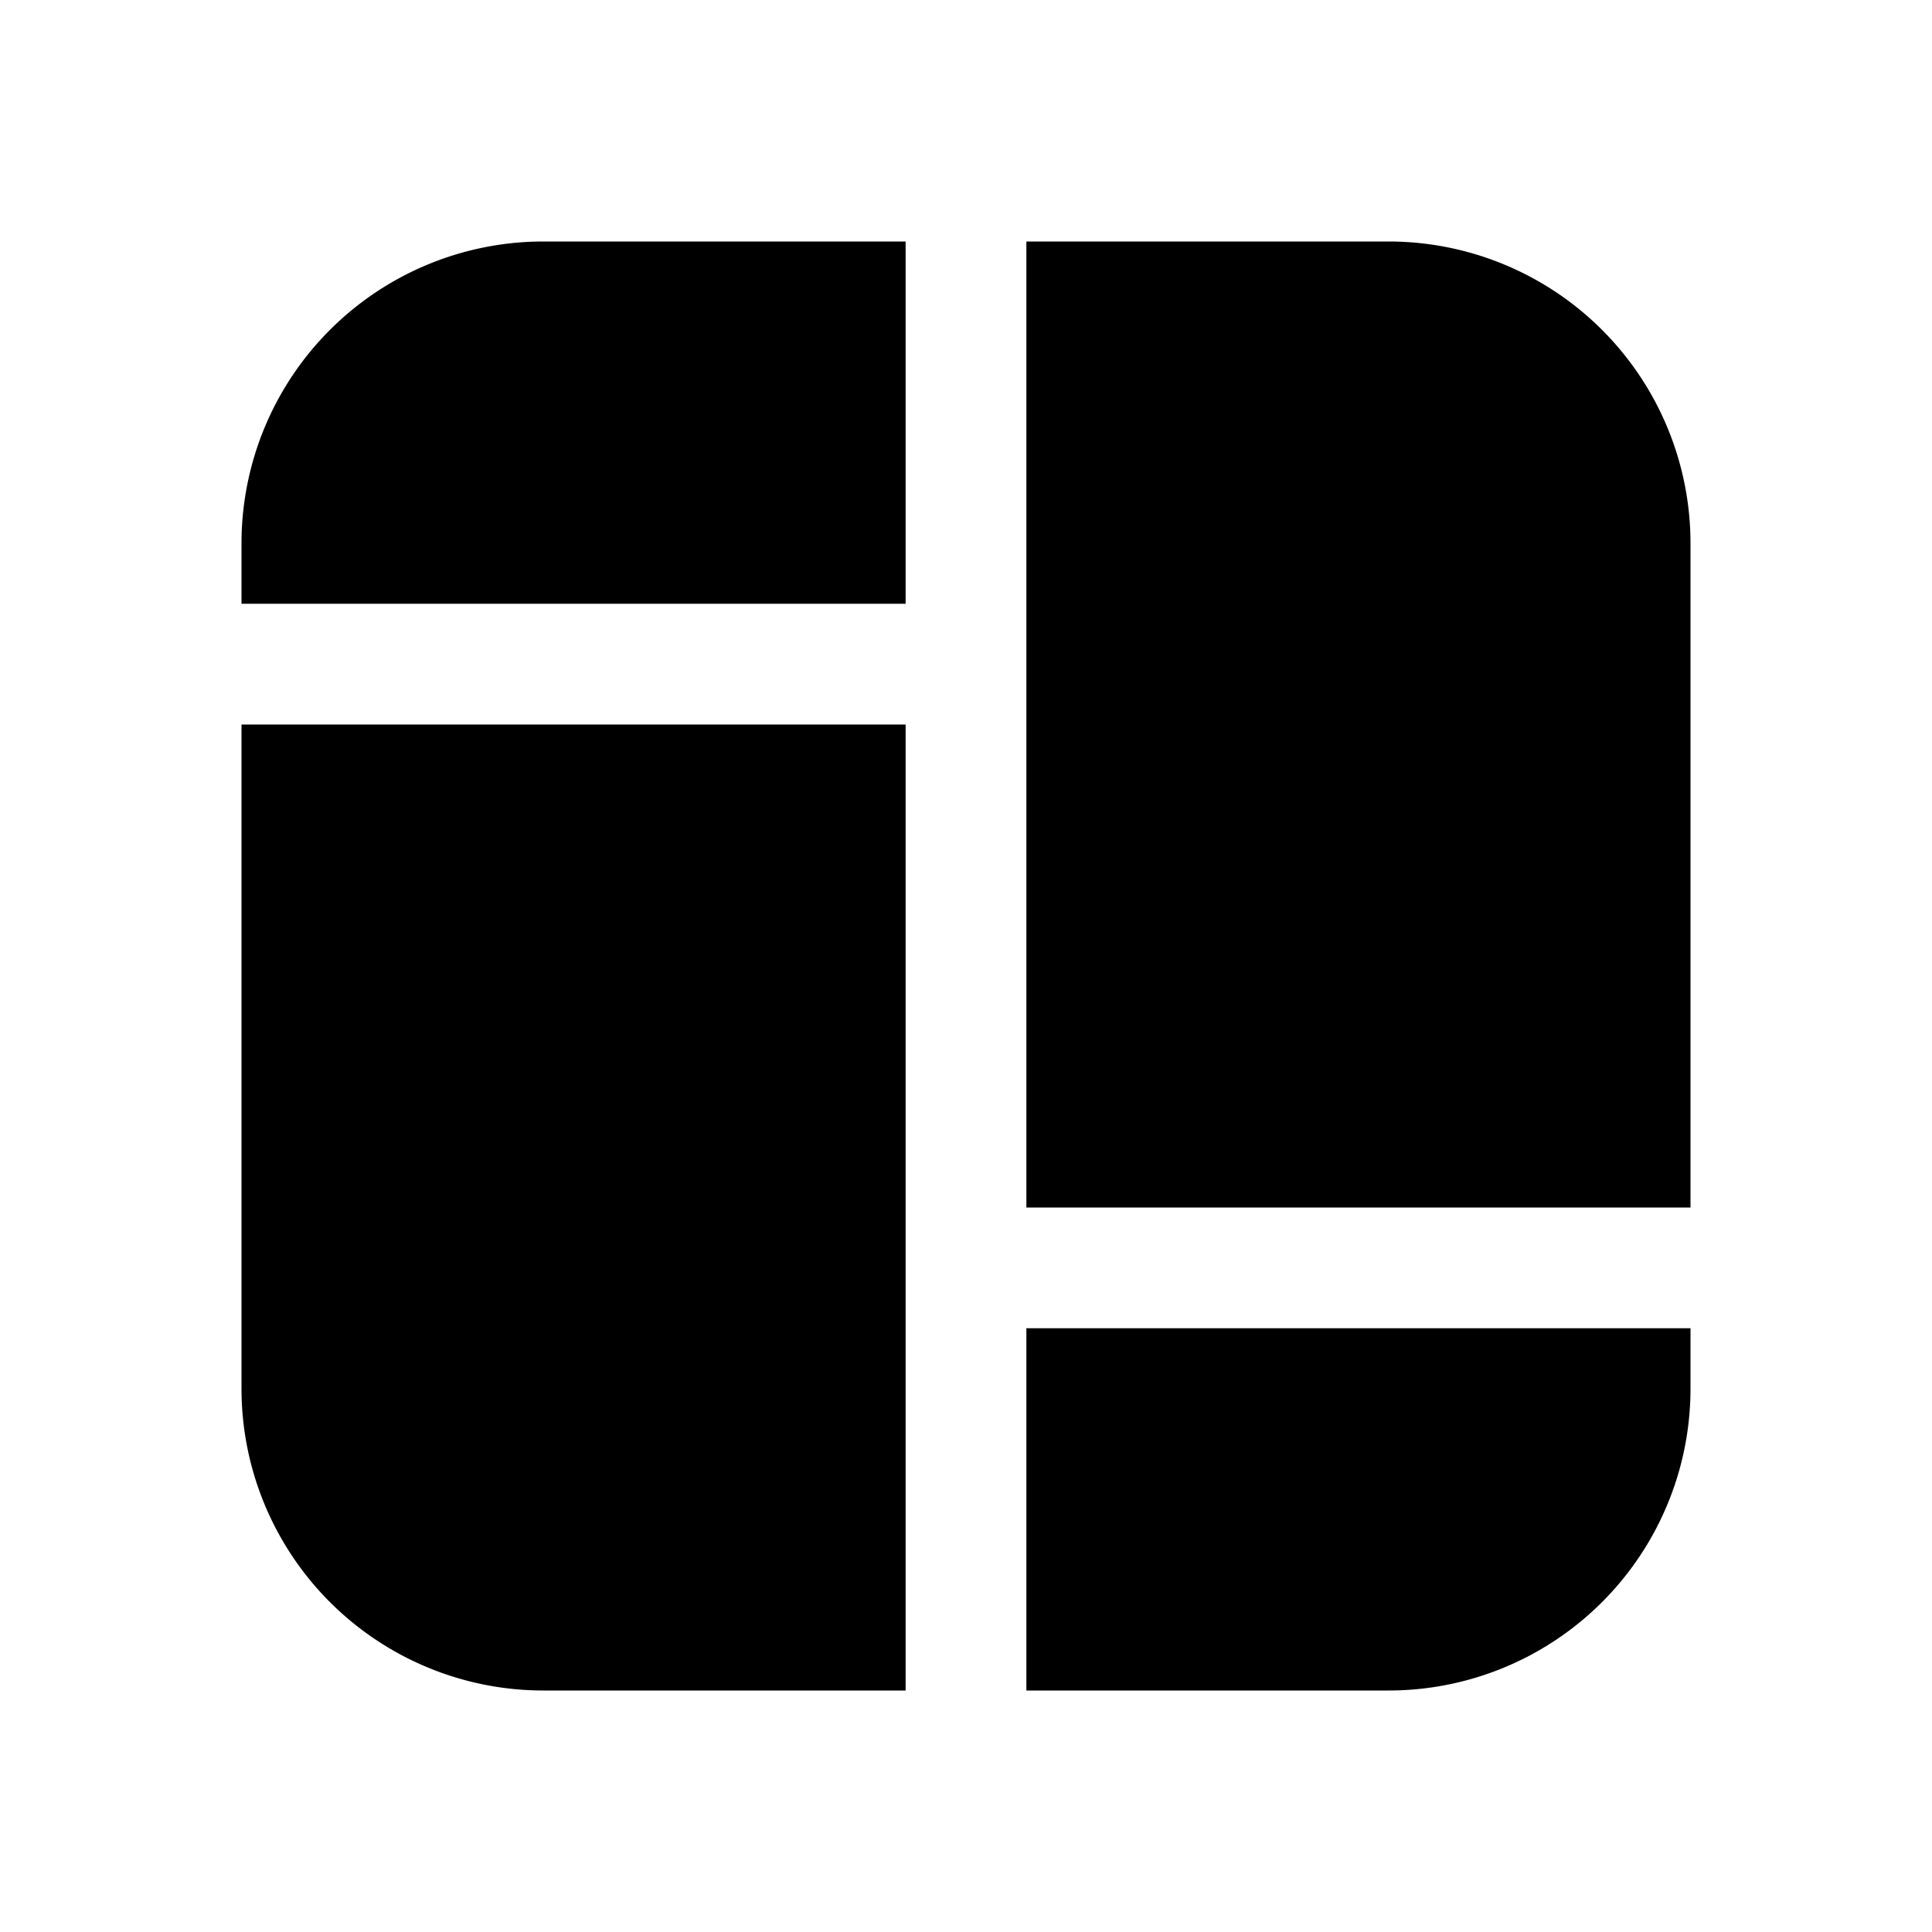
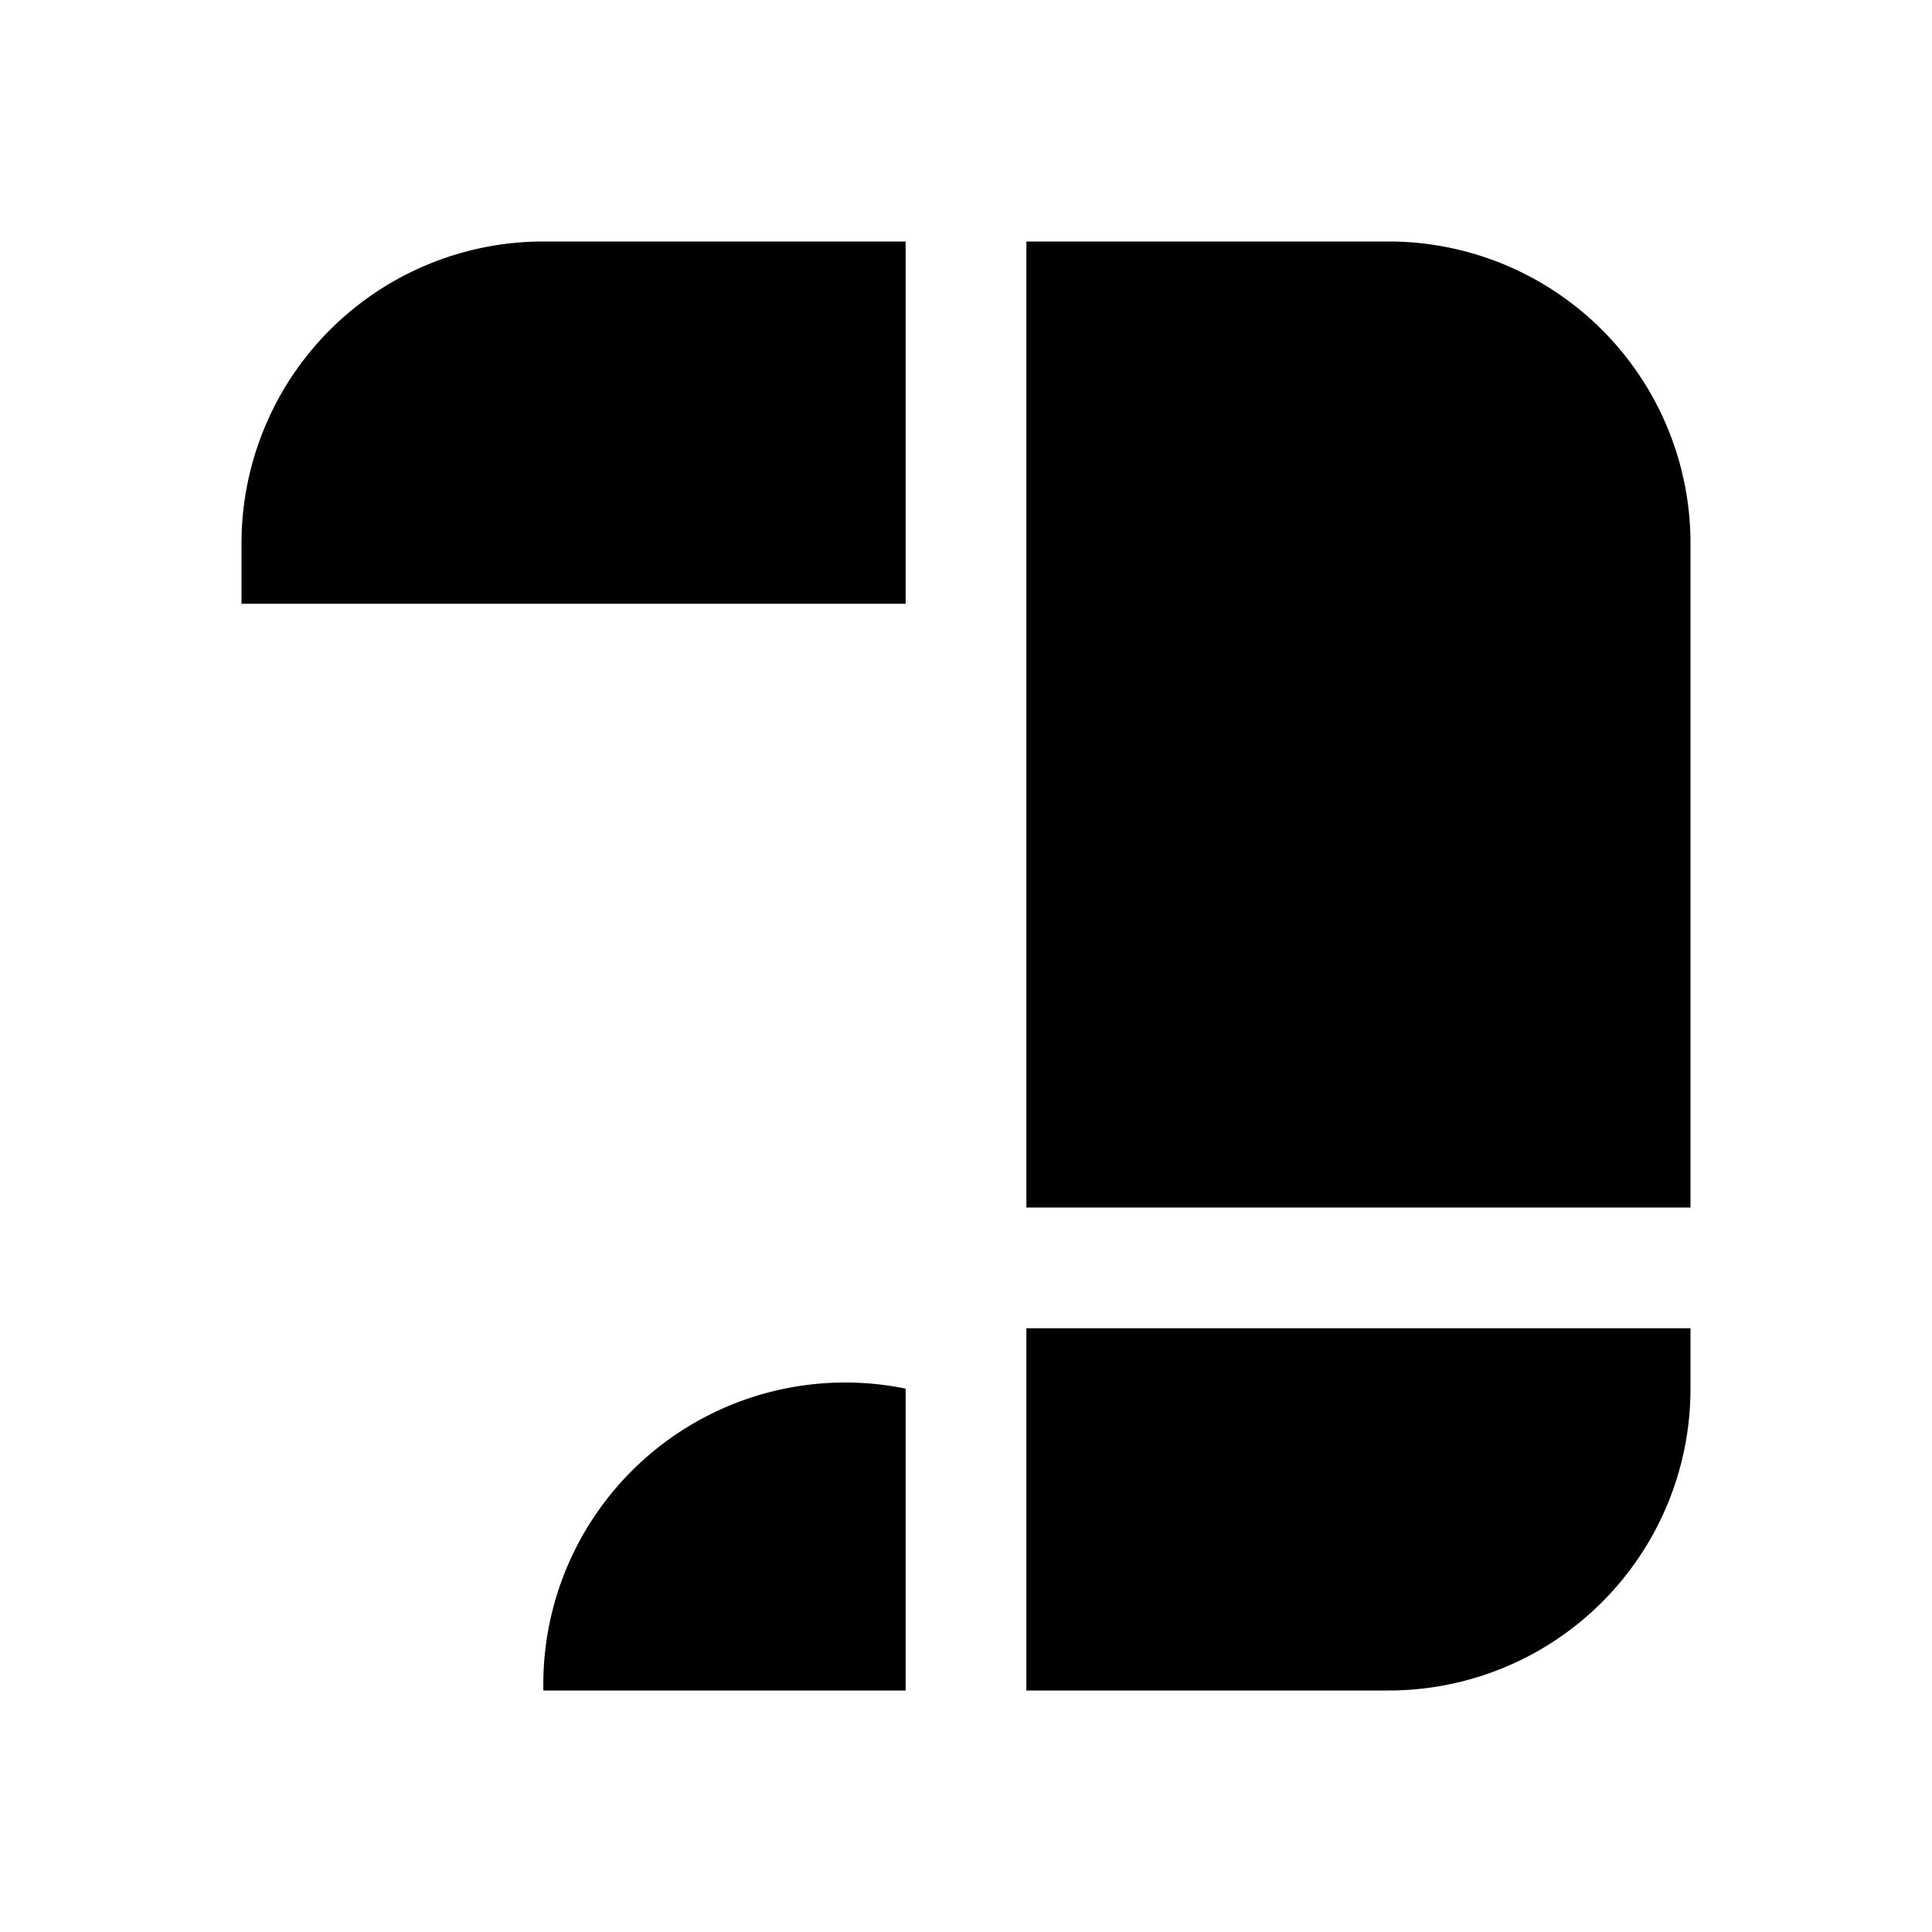
<svg xmlns="http://www.w3.org/2000/svg" width="16" height="16" viewBox="0 0 16 16">
-   <path d="M7.5 2v3H2v-.5A2.5 2.5 0 0 1 4.5 2h3Zm1 0v8H14V4.5A2.5 2.5 0 0 0 11.5 2h-3Zm5.5 9H8.5v3h3a2.5 2.5 0 0 0 2.5-2.5V11Zm-6.5 3V6H2v5.5A2.5 2.5 0 0 0 4.5 14h3Z" />
+   <path d="M7.5 2v3H2v-.5A2.5 2.5 0 0 1 4.5 2h3Zm1 0v8H14V4.5A2.5 2.5 0 0 0 11.5 2h-3Zm5.5 9H8.5v3h3a2.5 2.5 0 0 0 2.5-2.5V11Zm-6.5 3V6v5.5A2.5 2.5 0 0 0 4.5 14h3Z" />
</svg>